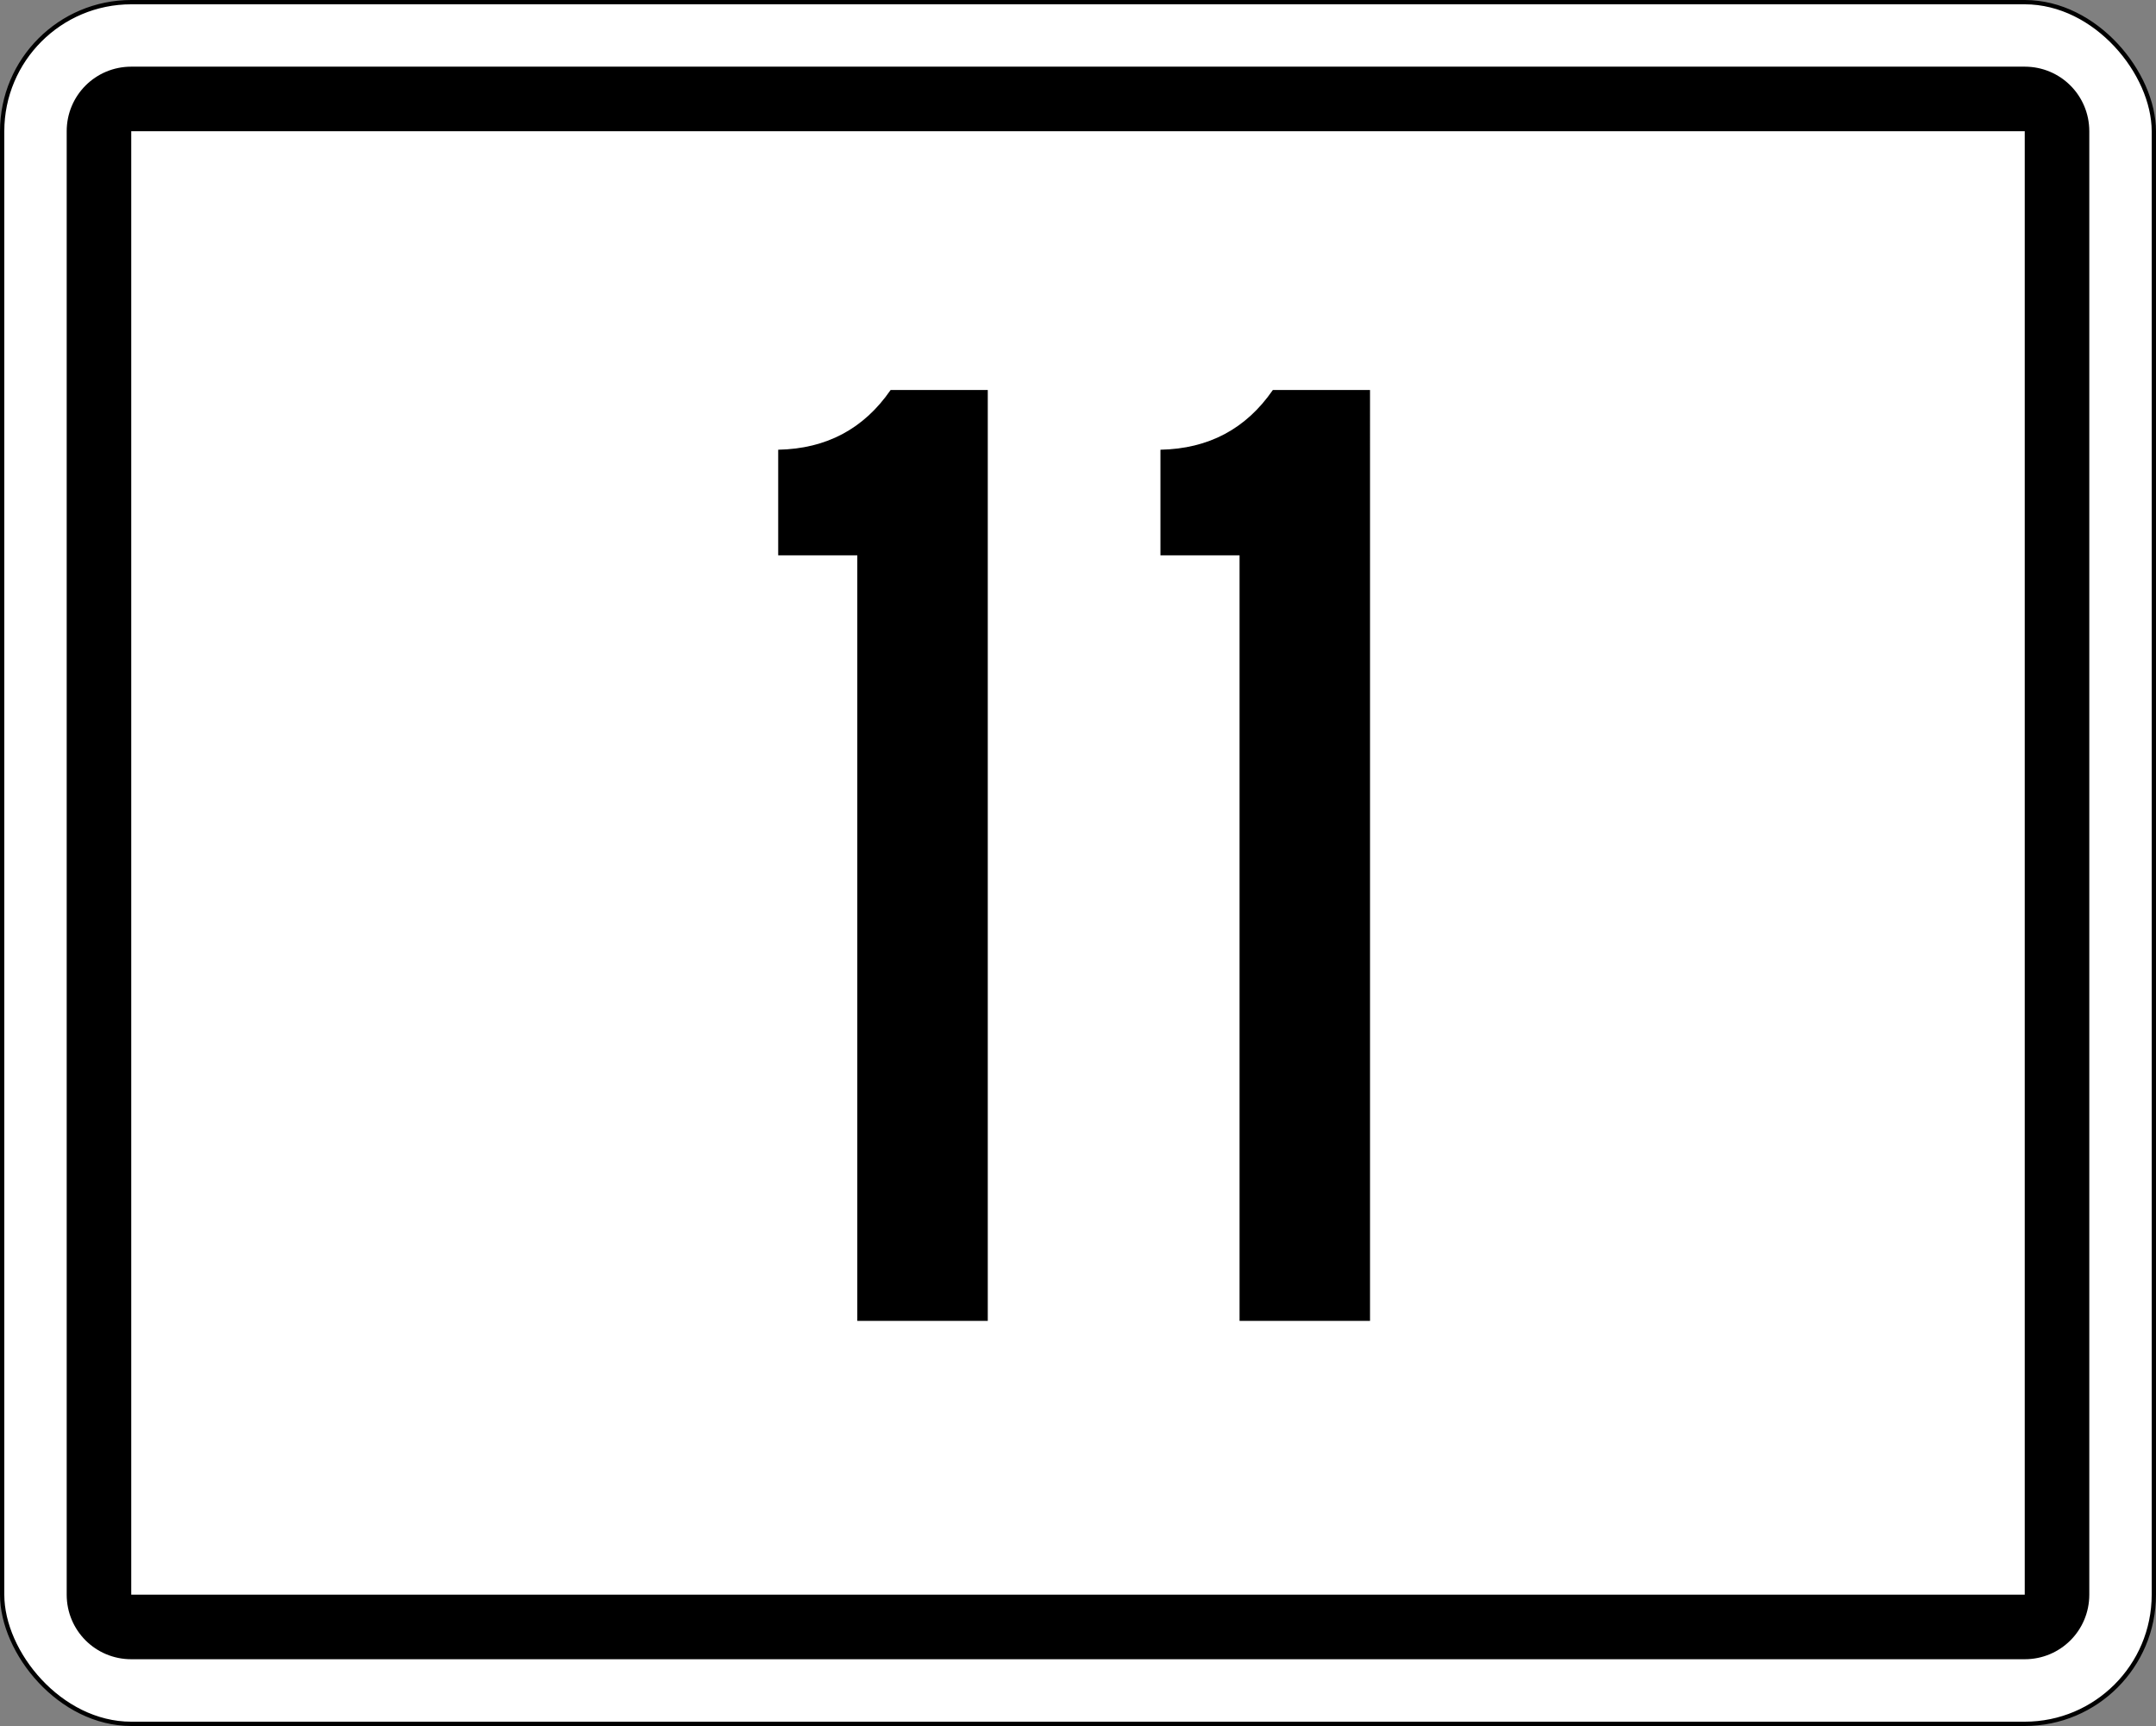
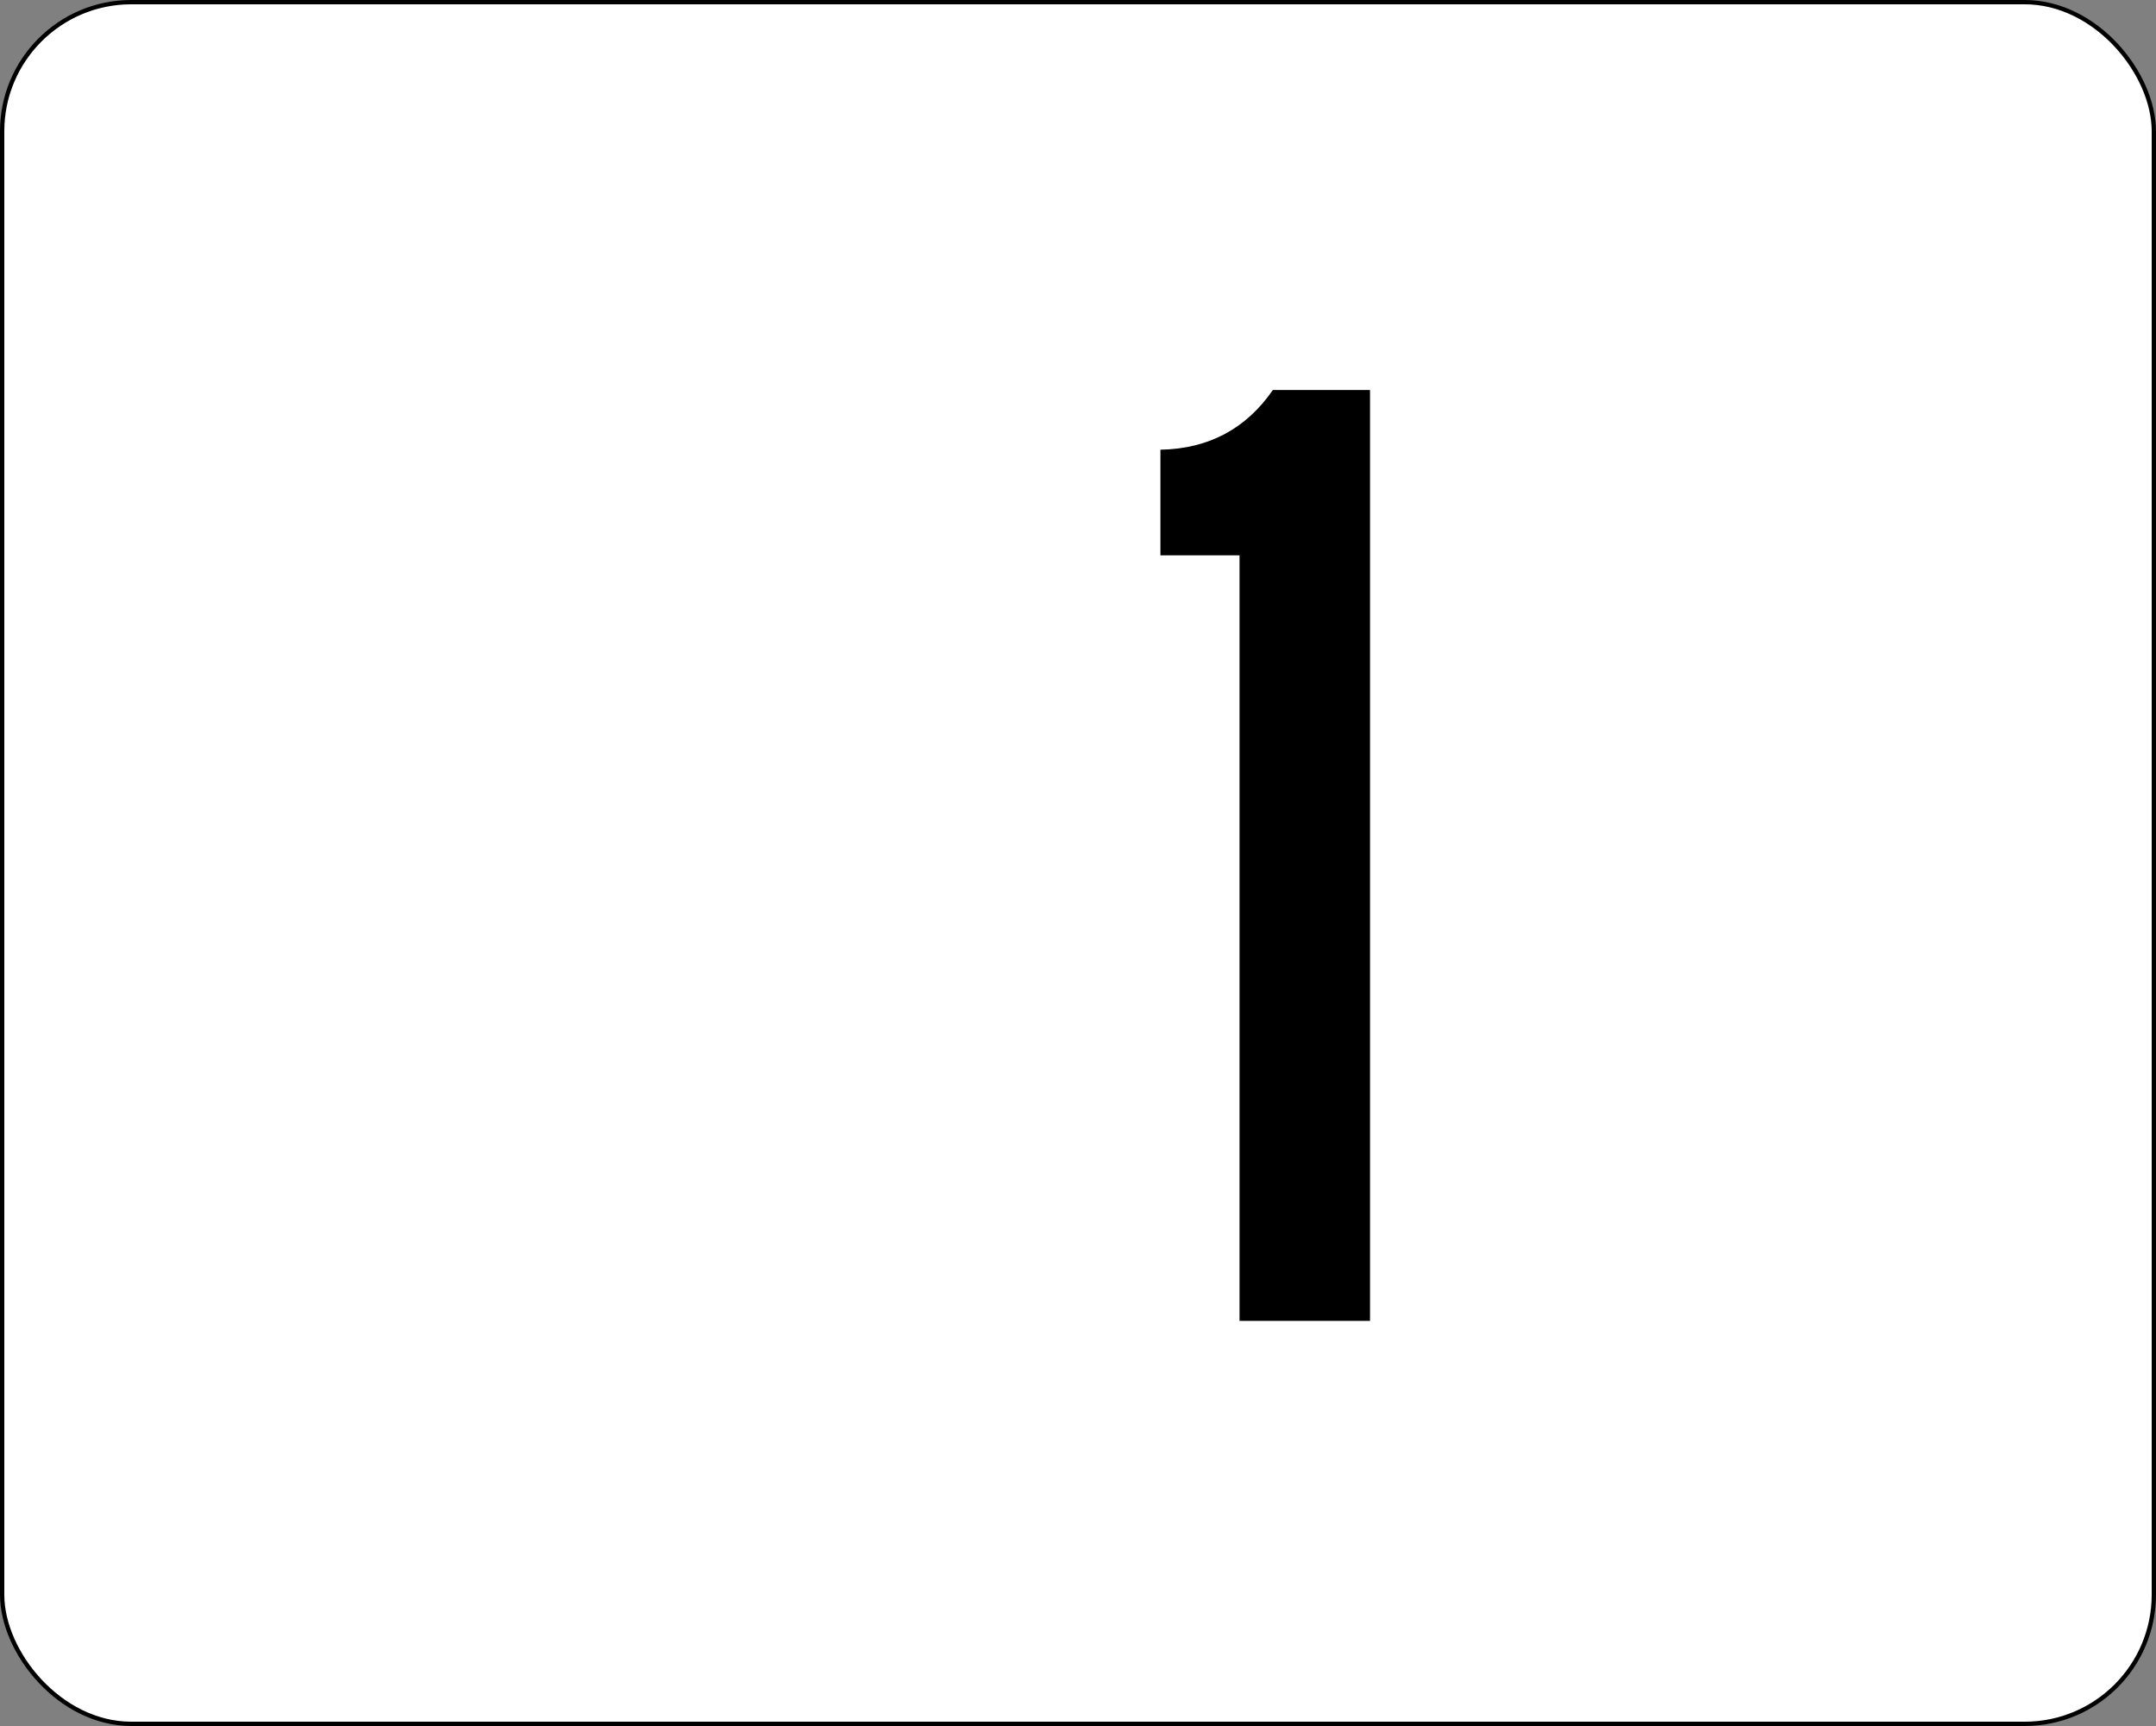
<svg xmlns="http://www.w3.org/2000/svg" xmlns:ns1="http://sodipodi.sourceforge.net/DTD/sodipodi-0.dtd" xmlns:ns2="http://www.inkscape.org/namespaces/inkscape" version="1.1" width="501" height="401" id="svg3894" ns1:docname="11.svg" ns2:version="1.0 (4035a4fb49, 2020-05-01)">
  <rect width="100%" height="100%" fill="#808080" stroke="none" />
  <ns1:namedview ns2:document-rotation="0" pagecolor="#ffffff" bordercolor="#666666" borderopacity="1" objecttolerance="10" gridtolerance="10" guidetolerance="10" ns2:pageopacity="0" ns2:pageshadow="2" ns2:window-width="1366" ns2:window-height="705" id="namedview28" showgrid="false" ns2:zoom="0.5" ns2:cx="380.48454" ns2:cy="60.095951" ns2:window-x="-8" ns2:window-y="-8" ns2:window-maximized="1" ns2:current-layer="g634" />
  <defs id="defs3896">
    <style type="text/css" id="style6" />
    <style type="text/css" id="style6-5" />
    <style type="text/css" id="style6-2" />
    <style type="text/css" id="style6-3" />
    <style type="text/css" id="style6-9" />
    <style type="text/css" id="style6-7" />
    <style type="text/css" id="style6-8" />
    <style type="text/css" id="style6-0" />
    <style type="text/css" id="style6-1" />
    <style type="text/css" id="style6-70" />
    <style type="text/css" id="style6-6" />
  </defs>
  <g id="g1049">
    <g id="g634">
      <g id="g1381">
        <g id="g1258">
          <g id="g1136">
            <g id="g1011">
              <g id="g879">
                <g id="g756">
                  <g id="g512">
                    <g id="g282">
                      <g id="g170">
                        <g id="g1148">
                          <g id="g1119">
                            <g id="g1091">
                              <g id="g1022">
                                <g id="g996">
                                  <g id="g971">
                                    <g id="g935">
                                      <g transform="translate(-95.064,-338.543)" id="layer1">
                                        <g id="g900">
                                          <rect style="fill:#ffffff;fill-opacity:1;fill-rule:nonzero;stroke:#000000;stroke-opacity:1" id="rect3921" y="339.043" x="95.564" ry="30" rx="30" height="400" width="500" />
-                                           <path style="fill:#000000;fill-opacity:1;fill-rule:nonzero;stroke:none" id="rect4431" d="m 125.562,354.031 c -8.31,0 -15,6.69 -15,15 v 340 c 0,8.31 6.69,15 15,15 h 440 c 8.31,0 15,-6.69 15,-15 v -340 c 0,-8.31 -6.69,-15 -15,-15 z m 0,15 h 440 v 340 h -440 z" />
                                        </g>
                                      </g>
                                    </g>
                                  </g>
                                </g>
                              </g>
                            </g>
                          </g>
                        </g>
                      </g>
                    </g>
                  </g>
                </g>
              </g>
            </g>
          </g>
        </g>
        <g style="fill-rule:evenodd" id="g1355" transform="matrix(0.11,0,0,0.11,-4.912,-252.785)">
          <g id="text4159" style="font-style:normal;font-weight:normal;font-size:2107.91px;line-height:125%;font-family:sans-serif;letter-spacing:0px;word-spacing:0px;fill:#f60000;fill-opacity:1;stroke:none;stroke-width:1px;stroke-linecap:butt;stroke-linejoin:miter;stroke-opacity:1" transform="matrix(0.793,0,0,1.261,-103.486,-113.364)">
            <g id="text4161-1" style="font-style:normal;font-weight:normal;font-size:1304.25px;line-height:125%;font-family:sans-serif;letter-spacing:0px;word-spacing:0px;fill:#000000;fill-opacity:1;stroke:none;stroke-width:1px;stroke-linecap:butt;stroke-linejoin:miter;stroke-opacity:1" transform="scale(1.26,0.793)">
-               <path id="path4171" style="font-style:normal;font-variant:normal;font-weight:normal;font-stretch:normal;font-size:2934.56px;font-family:'Highway Gothic Narrow';-inkscape-font-specification:'Highway Gothic Narrow'" d="M 2236.652,5201.319 H 1960.803 V 3584.377 h -167.27 v -223.026 q 152.597,-2.934 237.699,-126.186 h 205.419 z" />
              <path id="path4173" style="font-style:normal;font-variant:normal;font-weight:normal;font-stretch:normal;font-size:2934.56px;font-family:'Highway Gothic Narrow';-inkscape-font-specification:'Highway Gothic Narrow'" d="M 3044.802,5201.319 H 2768.953 V 3584.377 h -167.27 v -223.026 q 152.597,-2.934 237.699,-126.186 h 205.419 z" />
            </g>
          </g>
        </g>
      </g>
    </g>
  </g>
</svg>